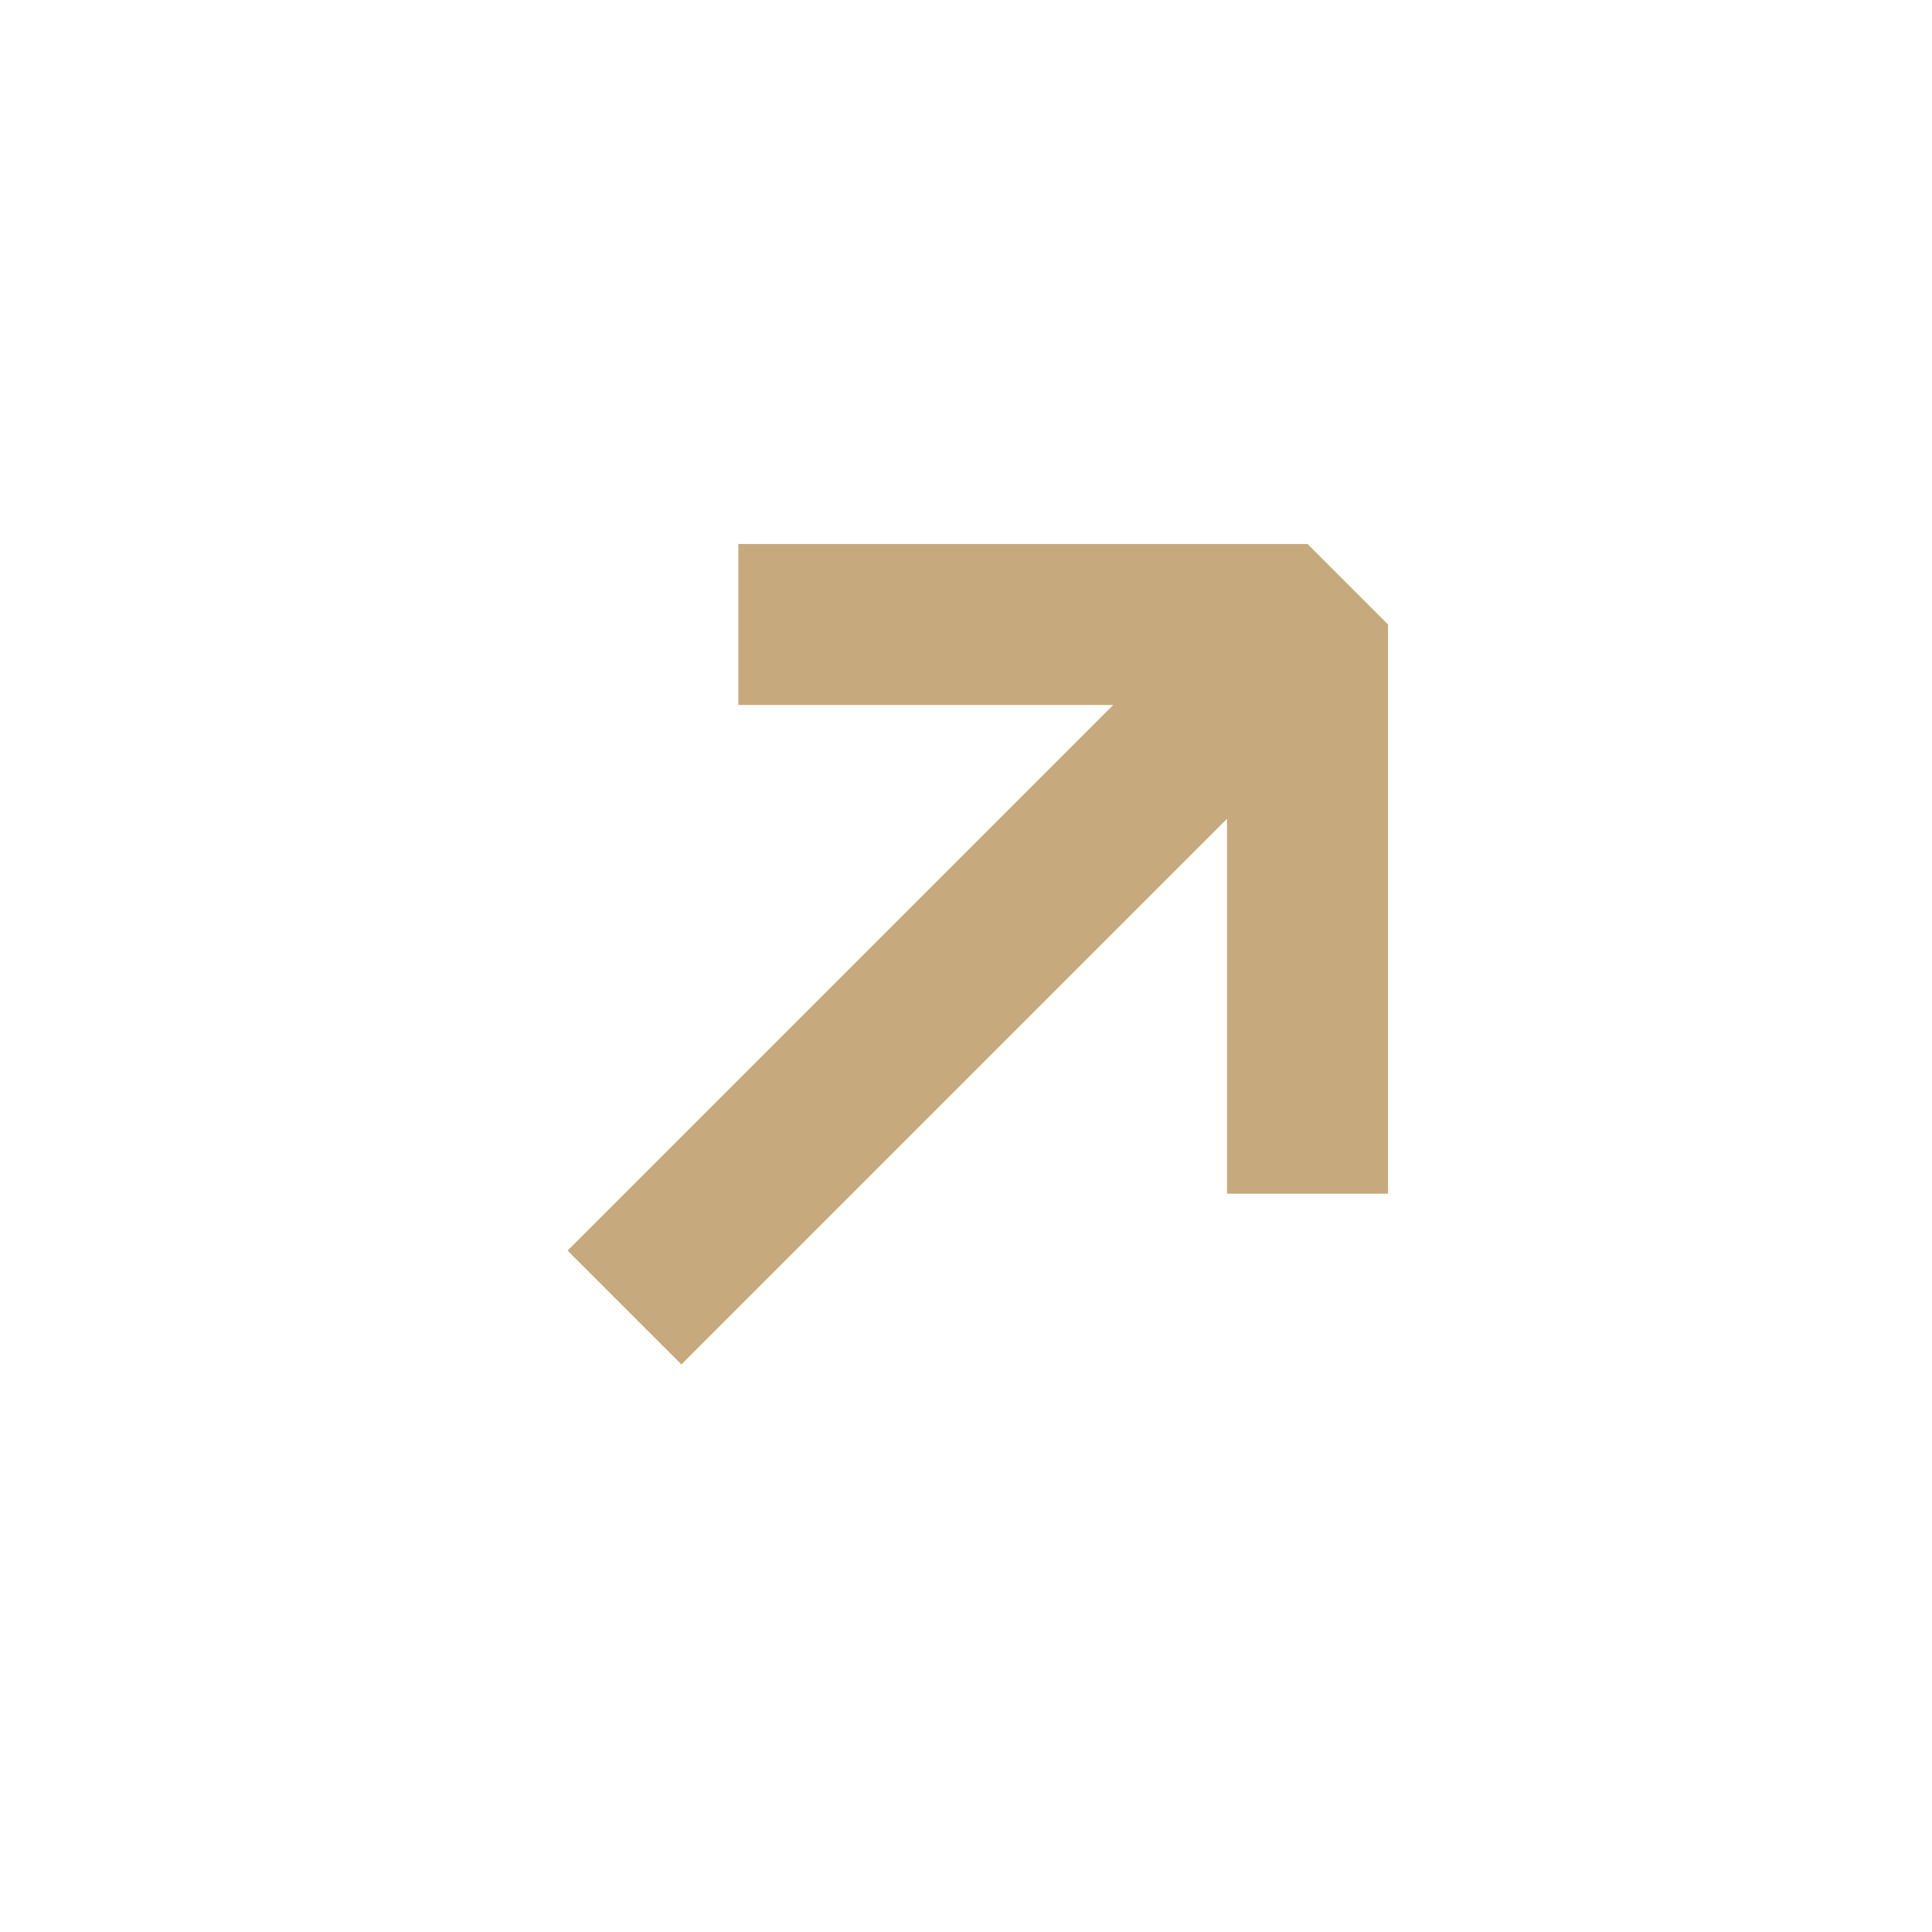
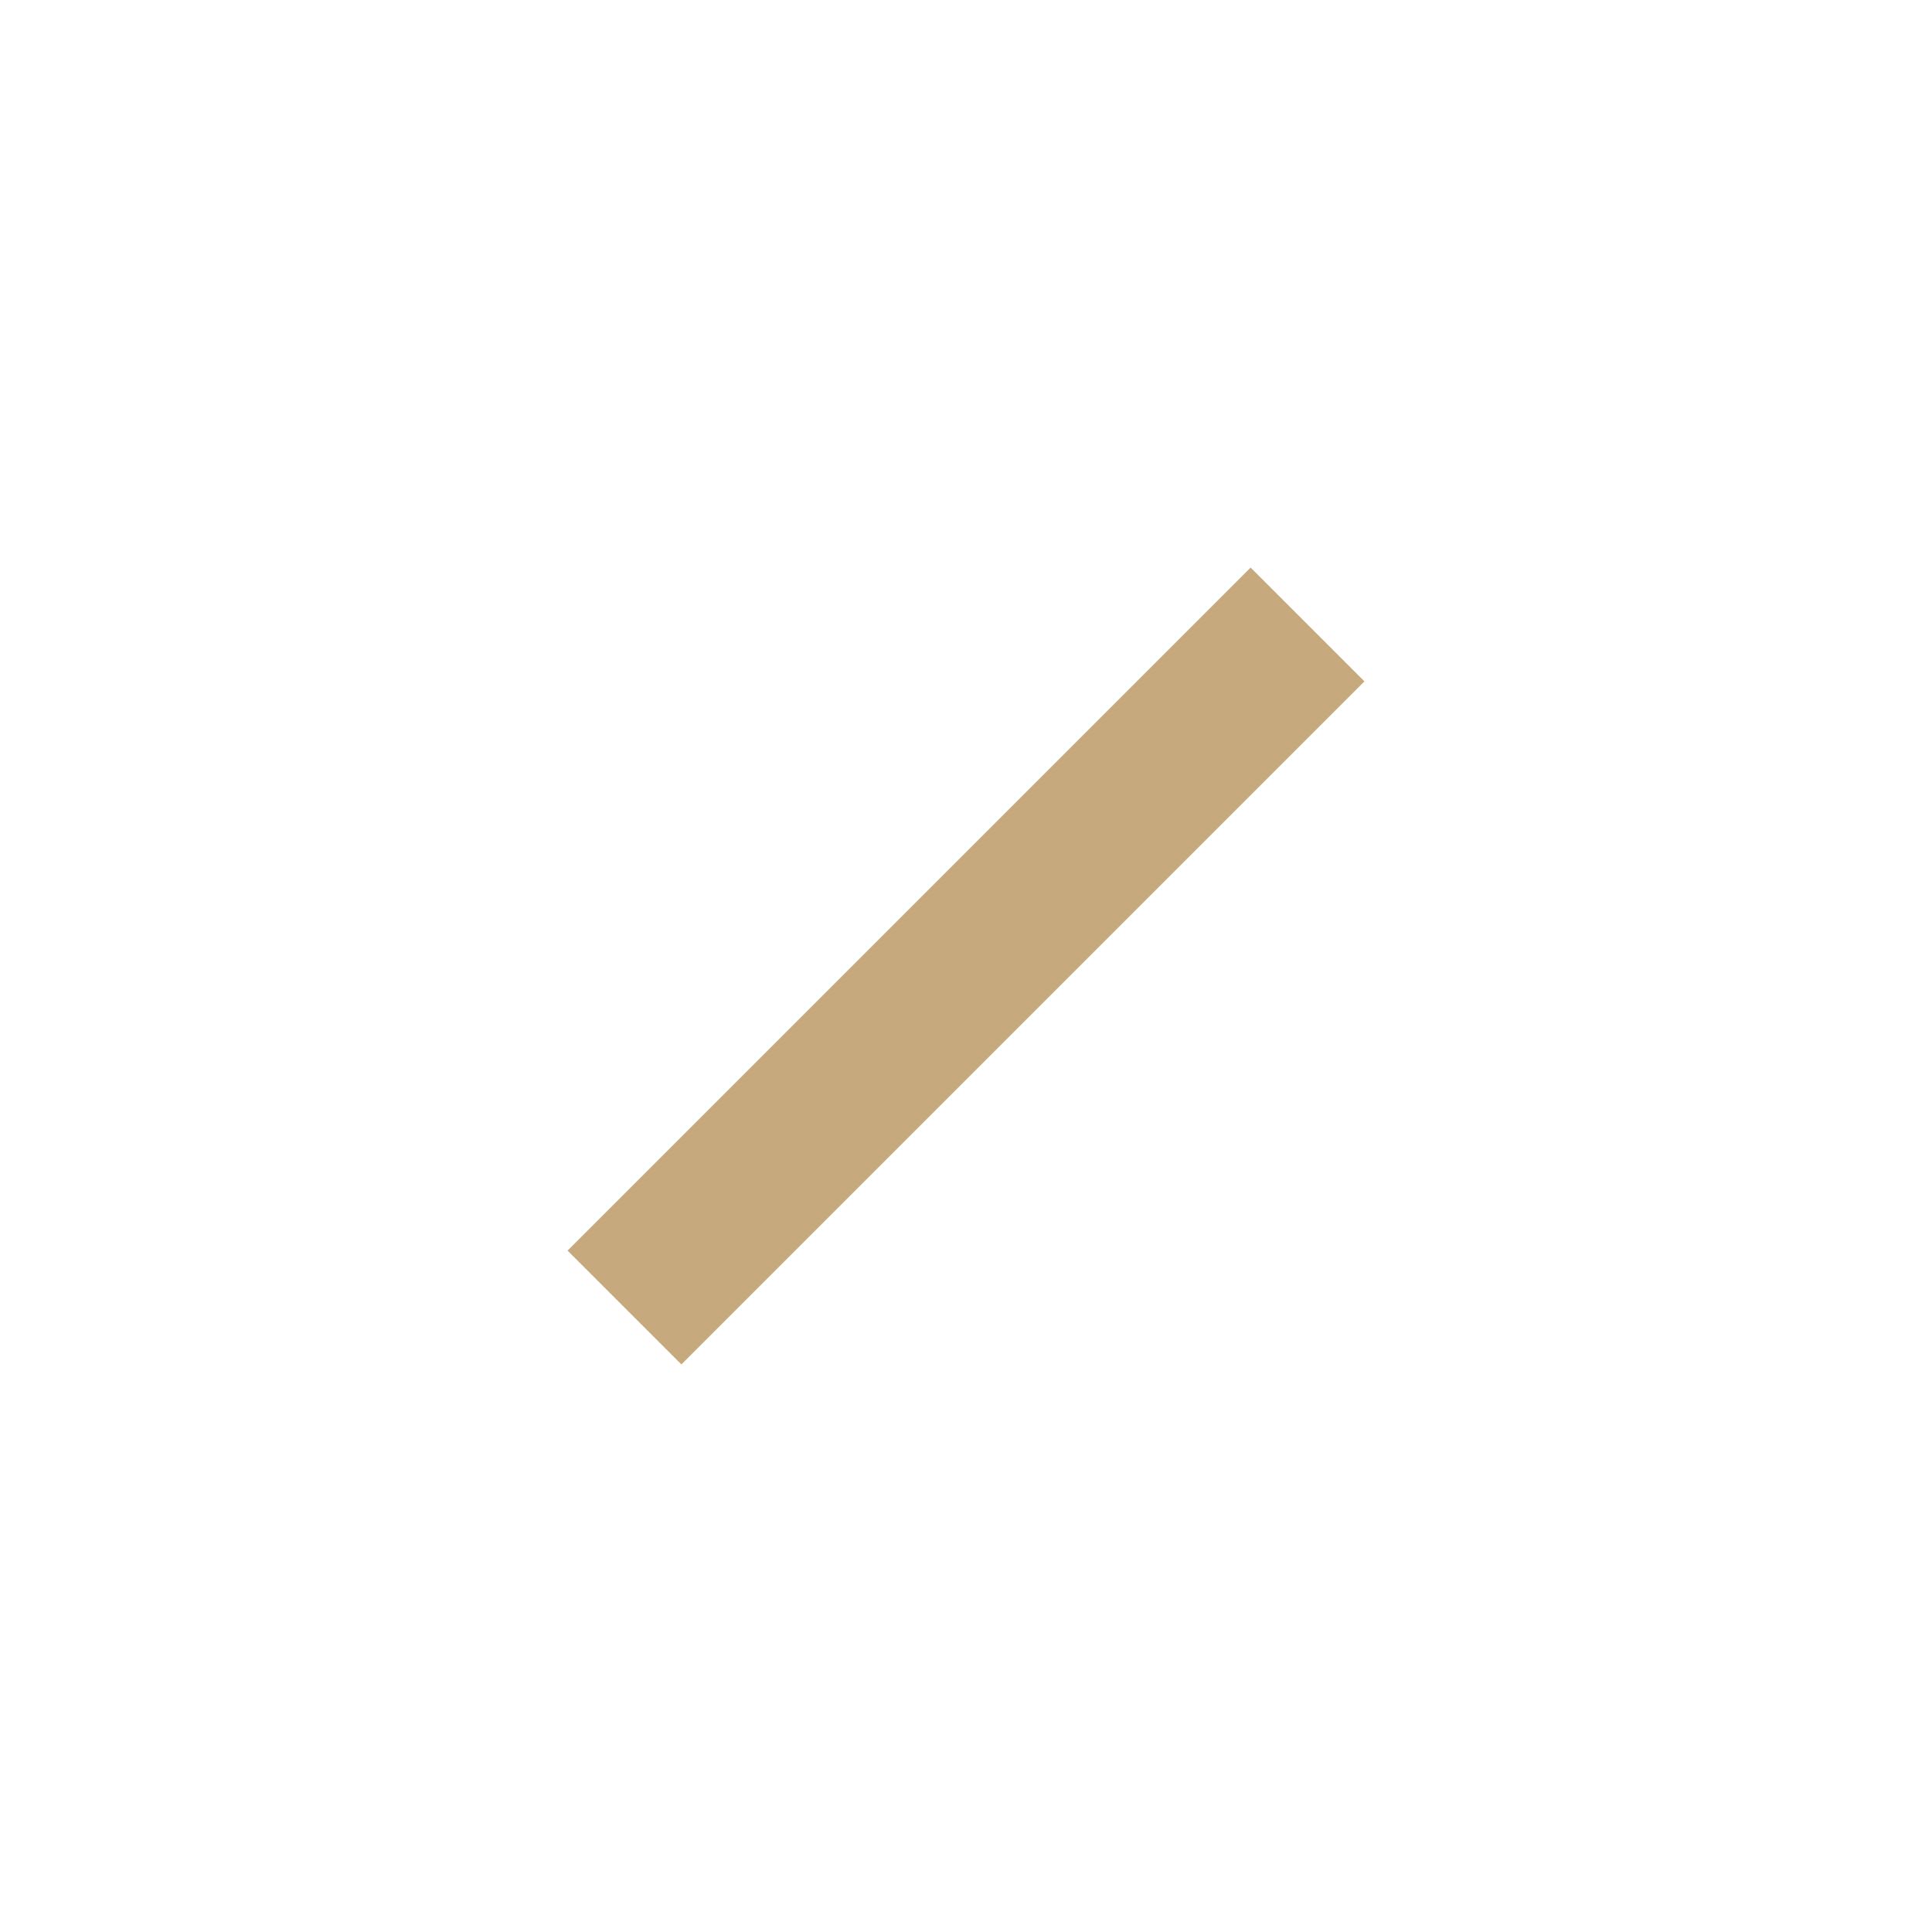
<svg xmlns="http://www.w3.org/2000/svg" width="48" height="48" viewBox="0 0 48 48" fill="none">
-   <path d="M32.485 29.657L32.485 15.515L18.343 15.515" stroke="#C6A97D" stroke-width="4" stroke-linejoin="bevel" />
  <path d="M32.485 15.515L15.515 32.485" stroke="#C6A97D" stroke-width="4" stroke-linejoin="round" />
</svg>